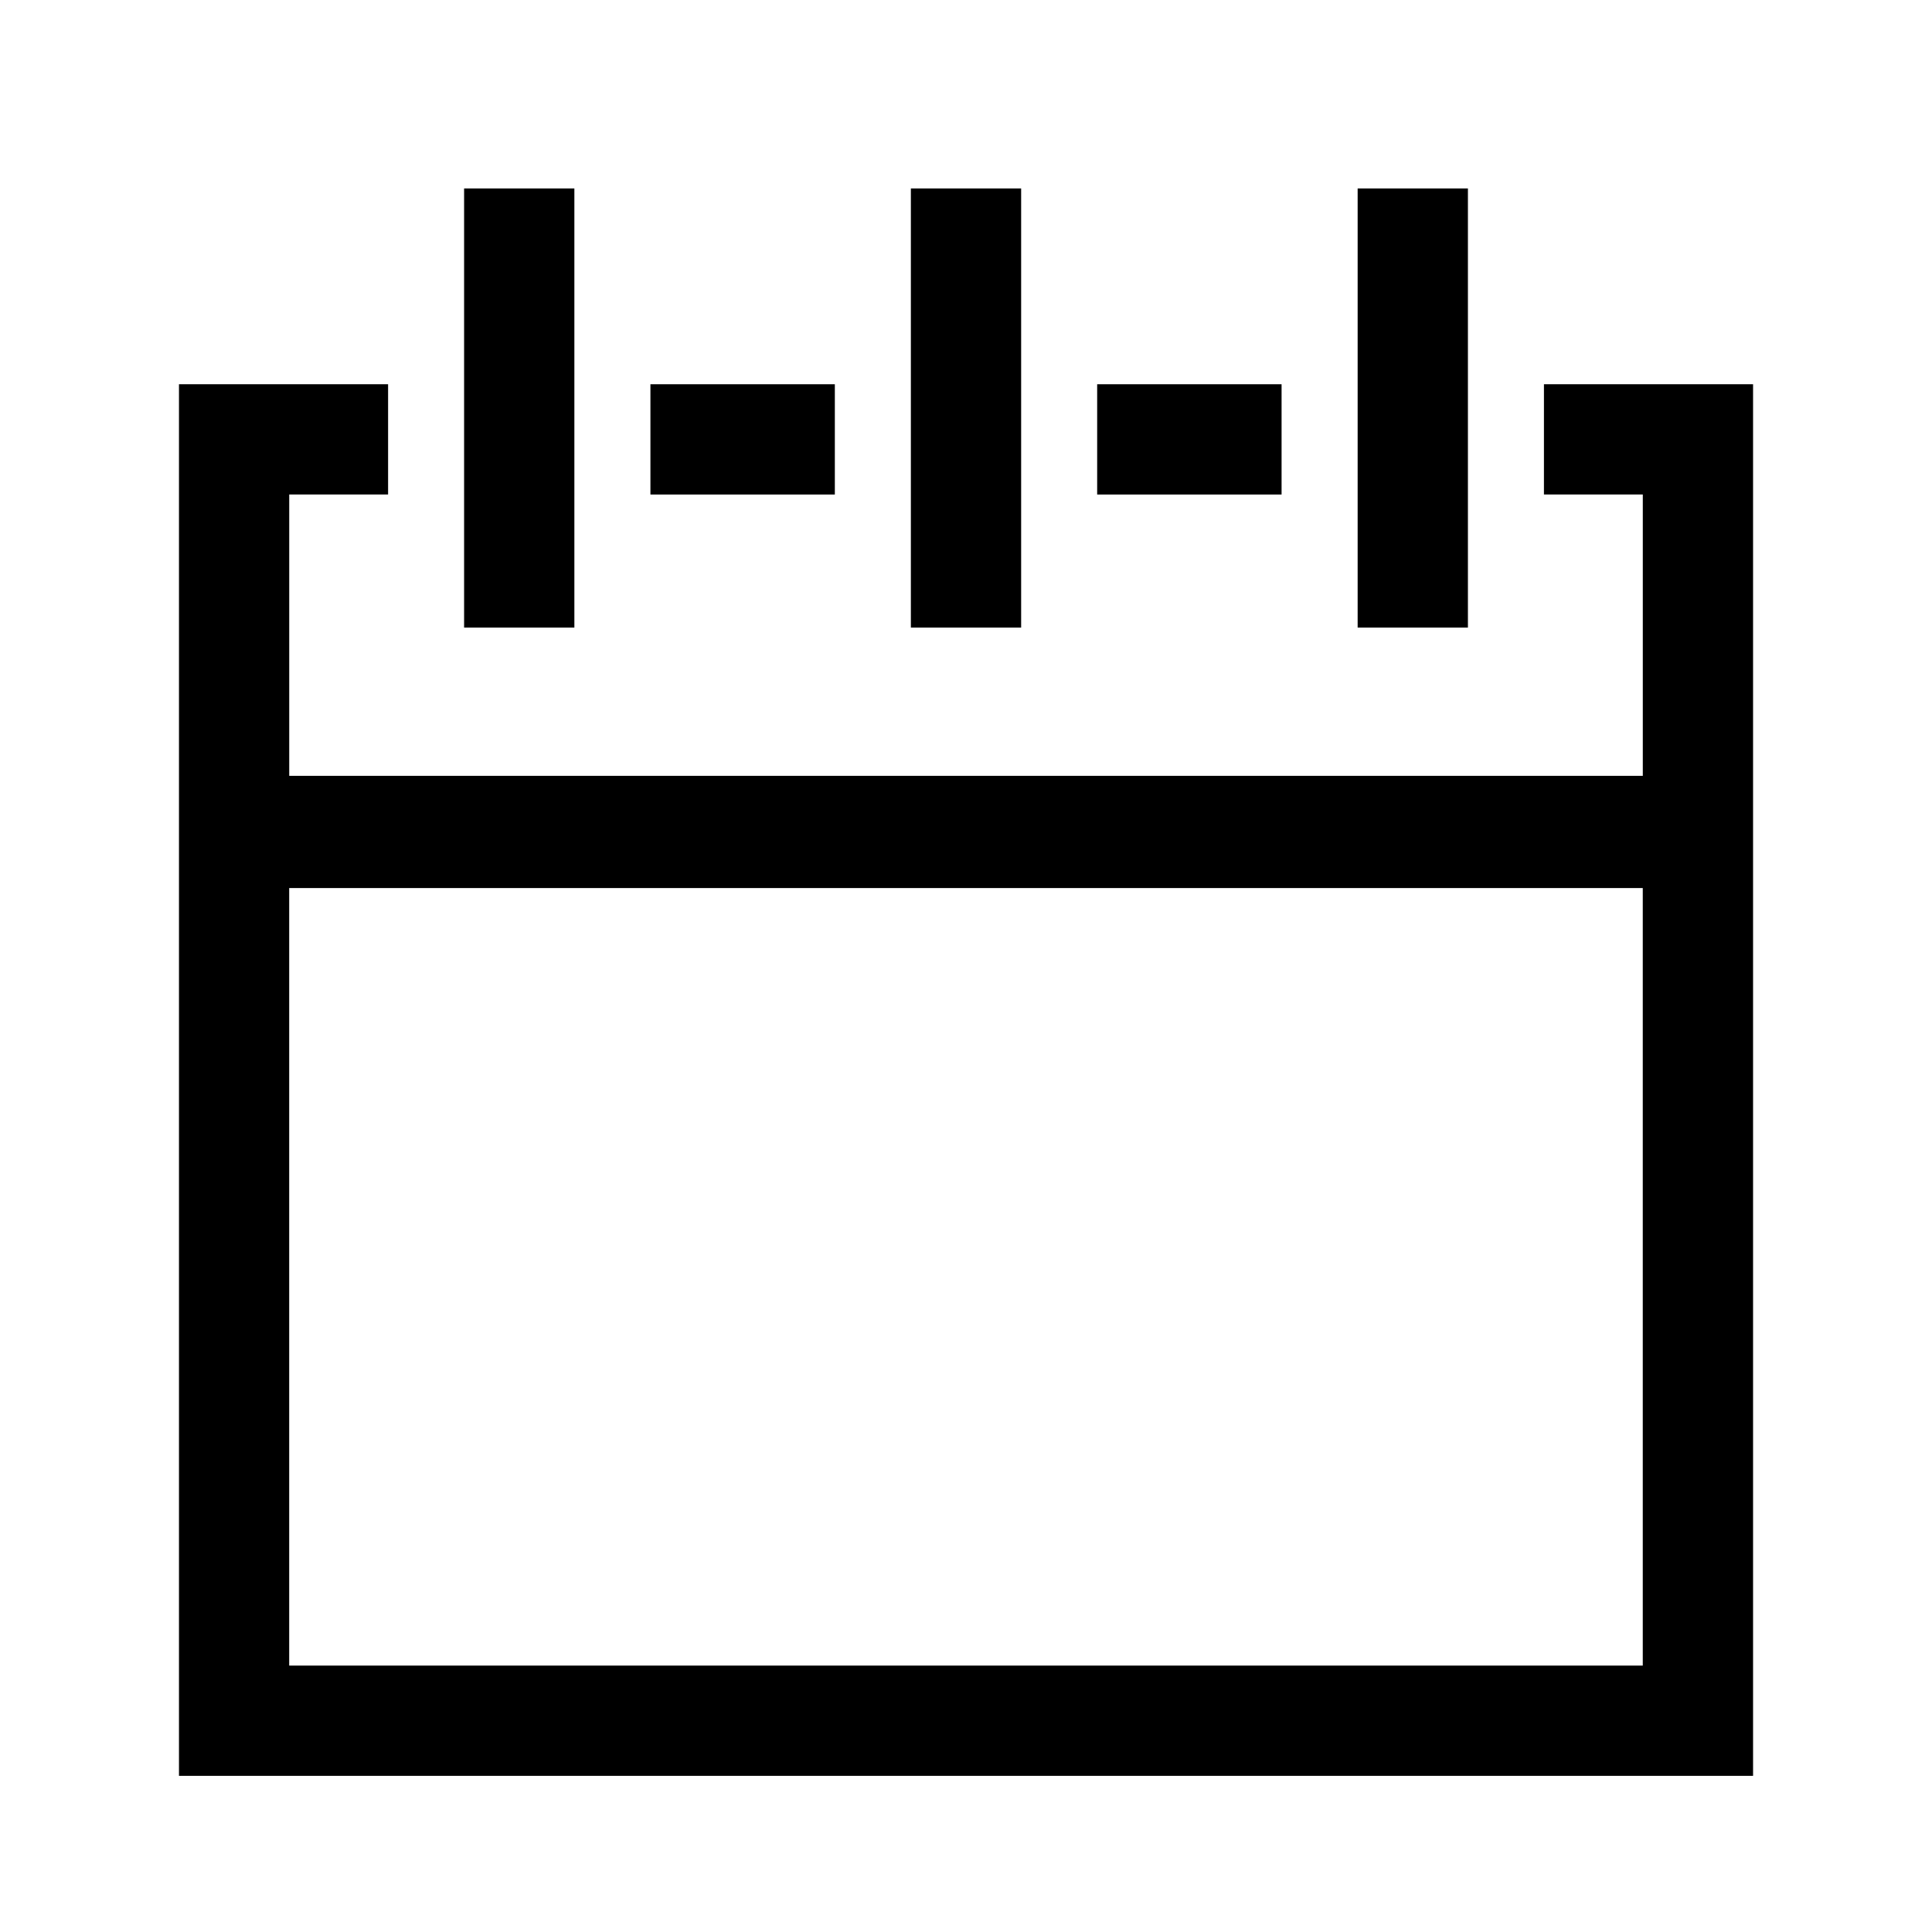
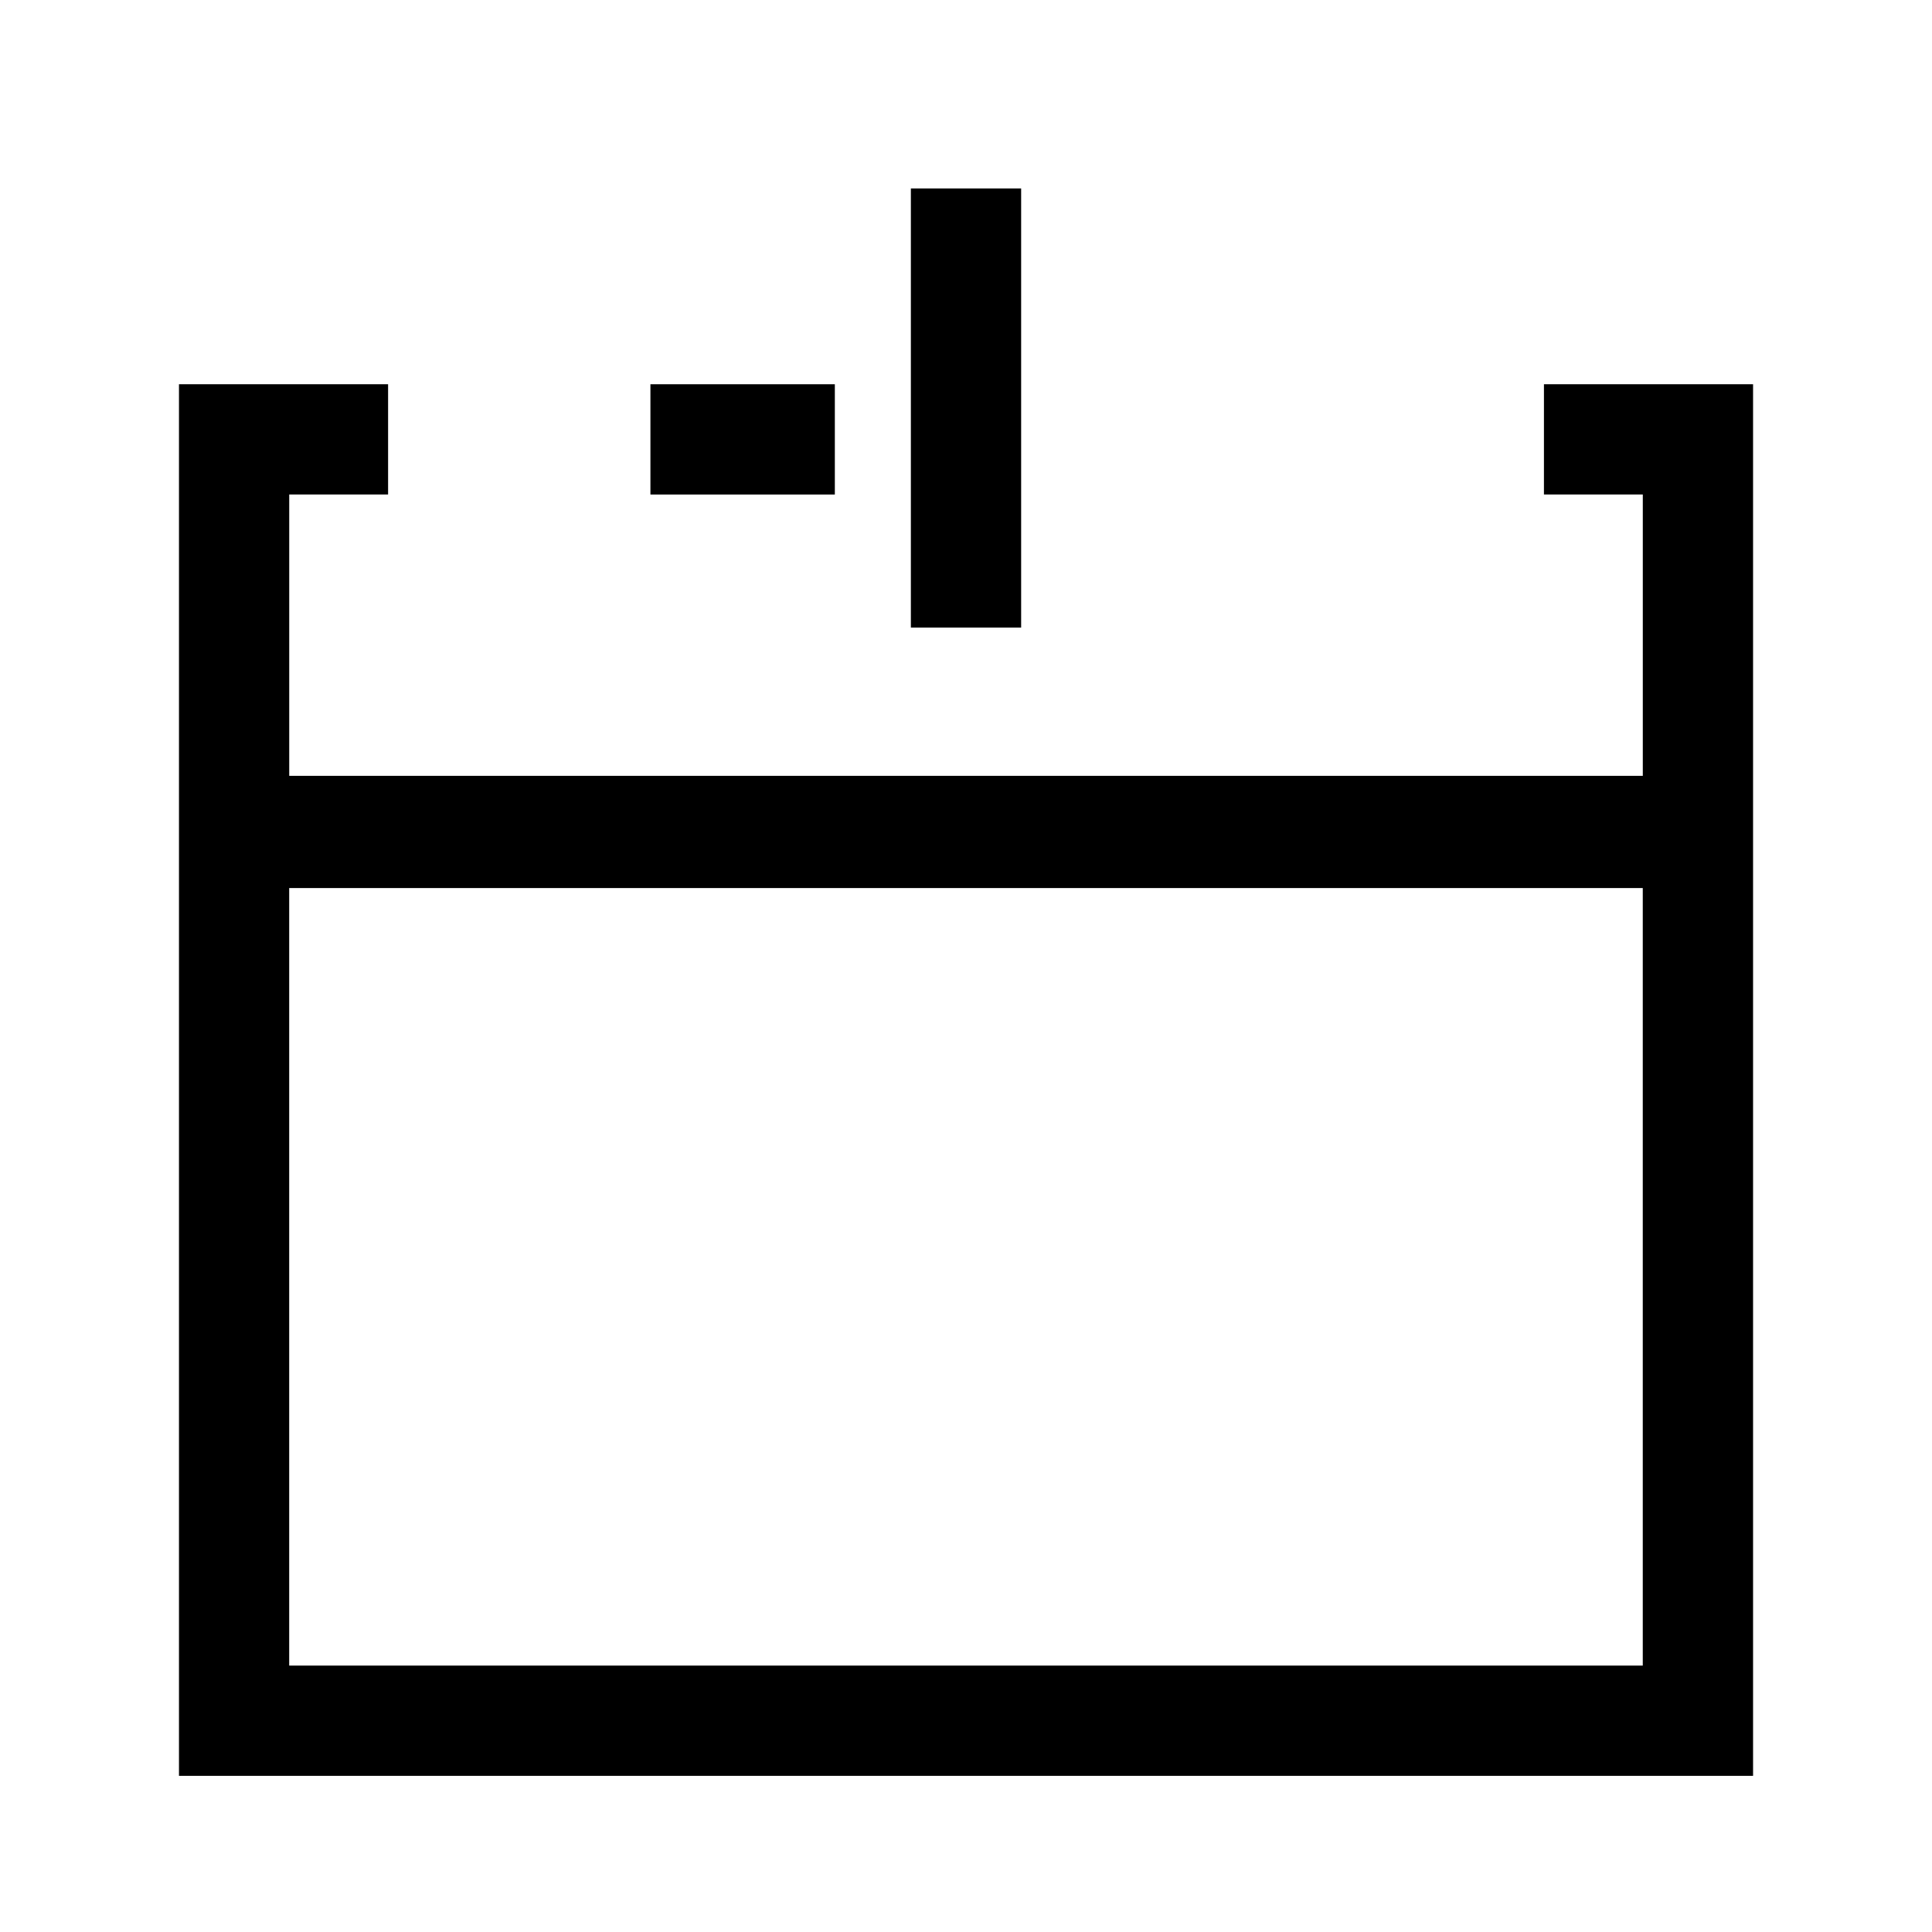
<svg xmlns="http://www.w3.org/2000/svg" fill="#000000" width="800px" height="800px" version="1.1" viewBox="144 144 512 512">
  <g>
-     <path d="m266.99 193.94h29.223v116.38h-29.223z" />
-     <path d="m503.79 193.94h29.223v116.38h-29.223z" />
    <path d="m385.39 193.94h29.223v116.38h-29.223z" />
    <path d="m553.16 275.05h26.199v74.562h-358.71v-74.562h26.199v-29.223h-55.418v368.79h417.15v-368.79h-55.418zm-332.52 310.35v-206.06h358.71v206.06z" />
    <path d="m316.37 245.83h48.871v29.223h-48.871z" />
-     <path d="m434.76 245.83h48.871v29.223h-48.871z" />
  </g>
</svg>